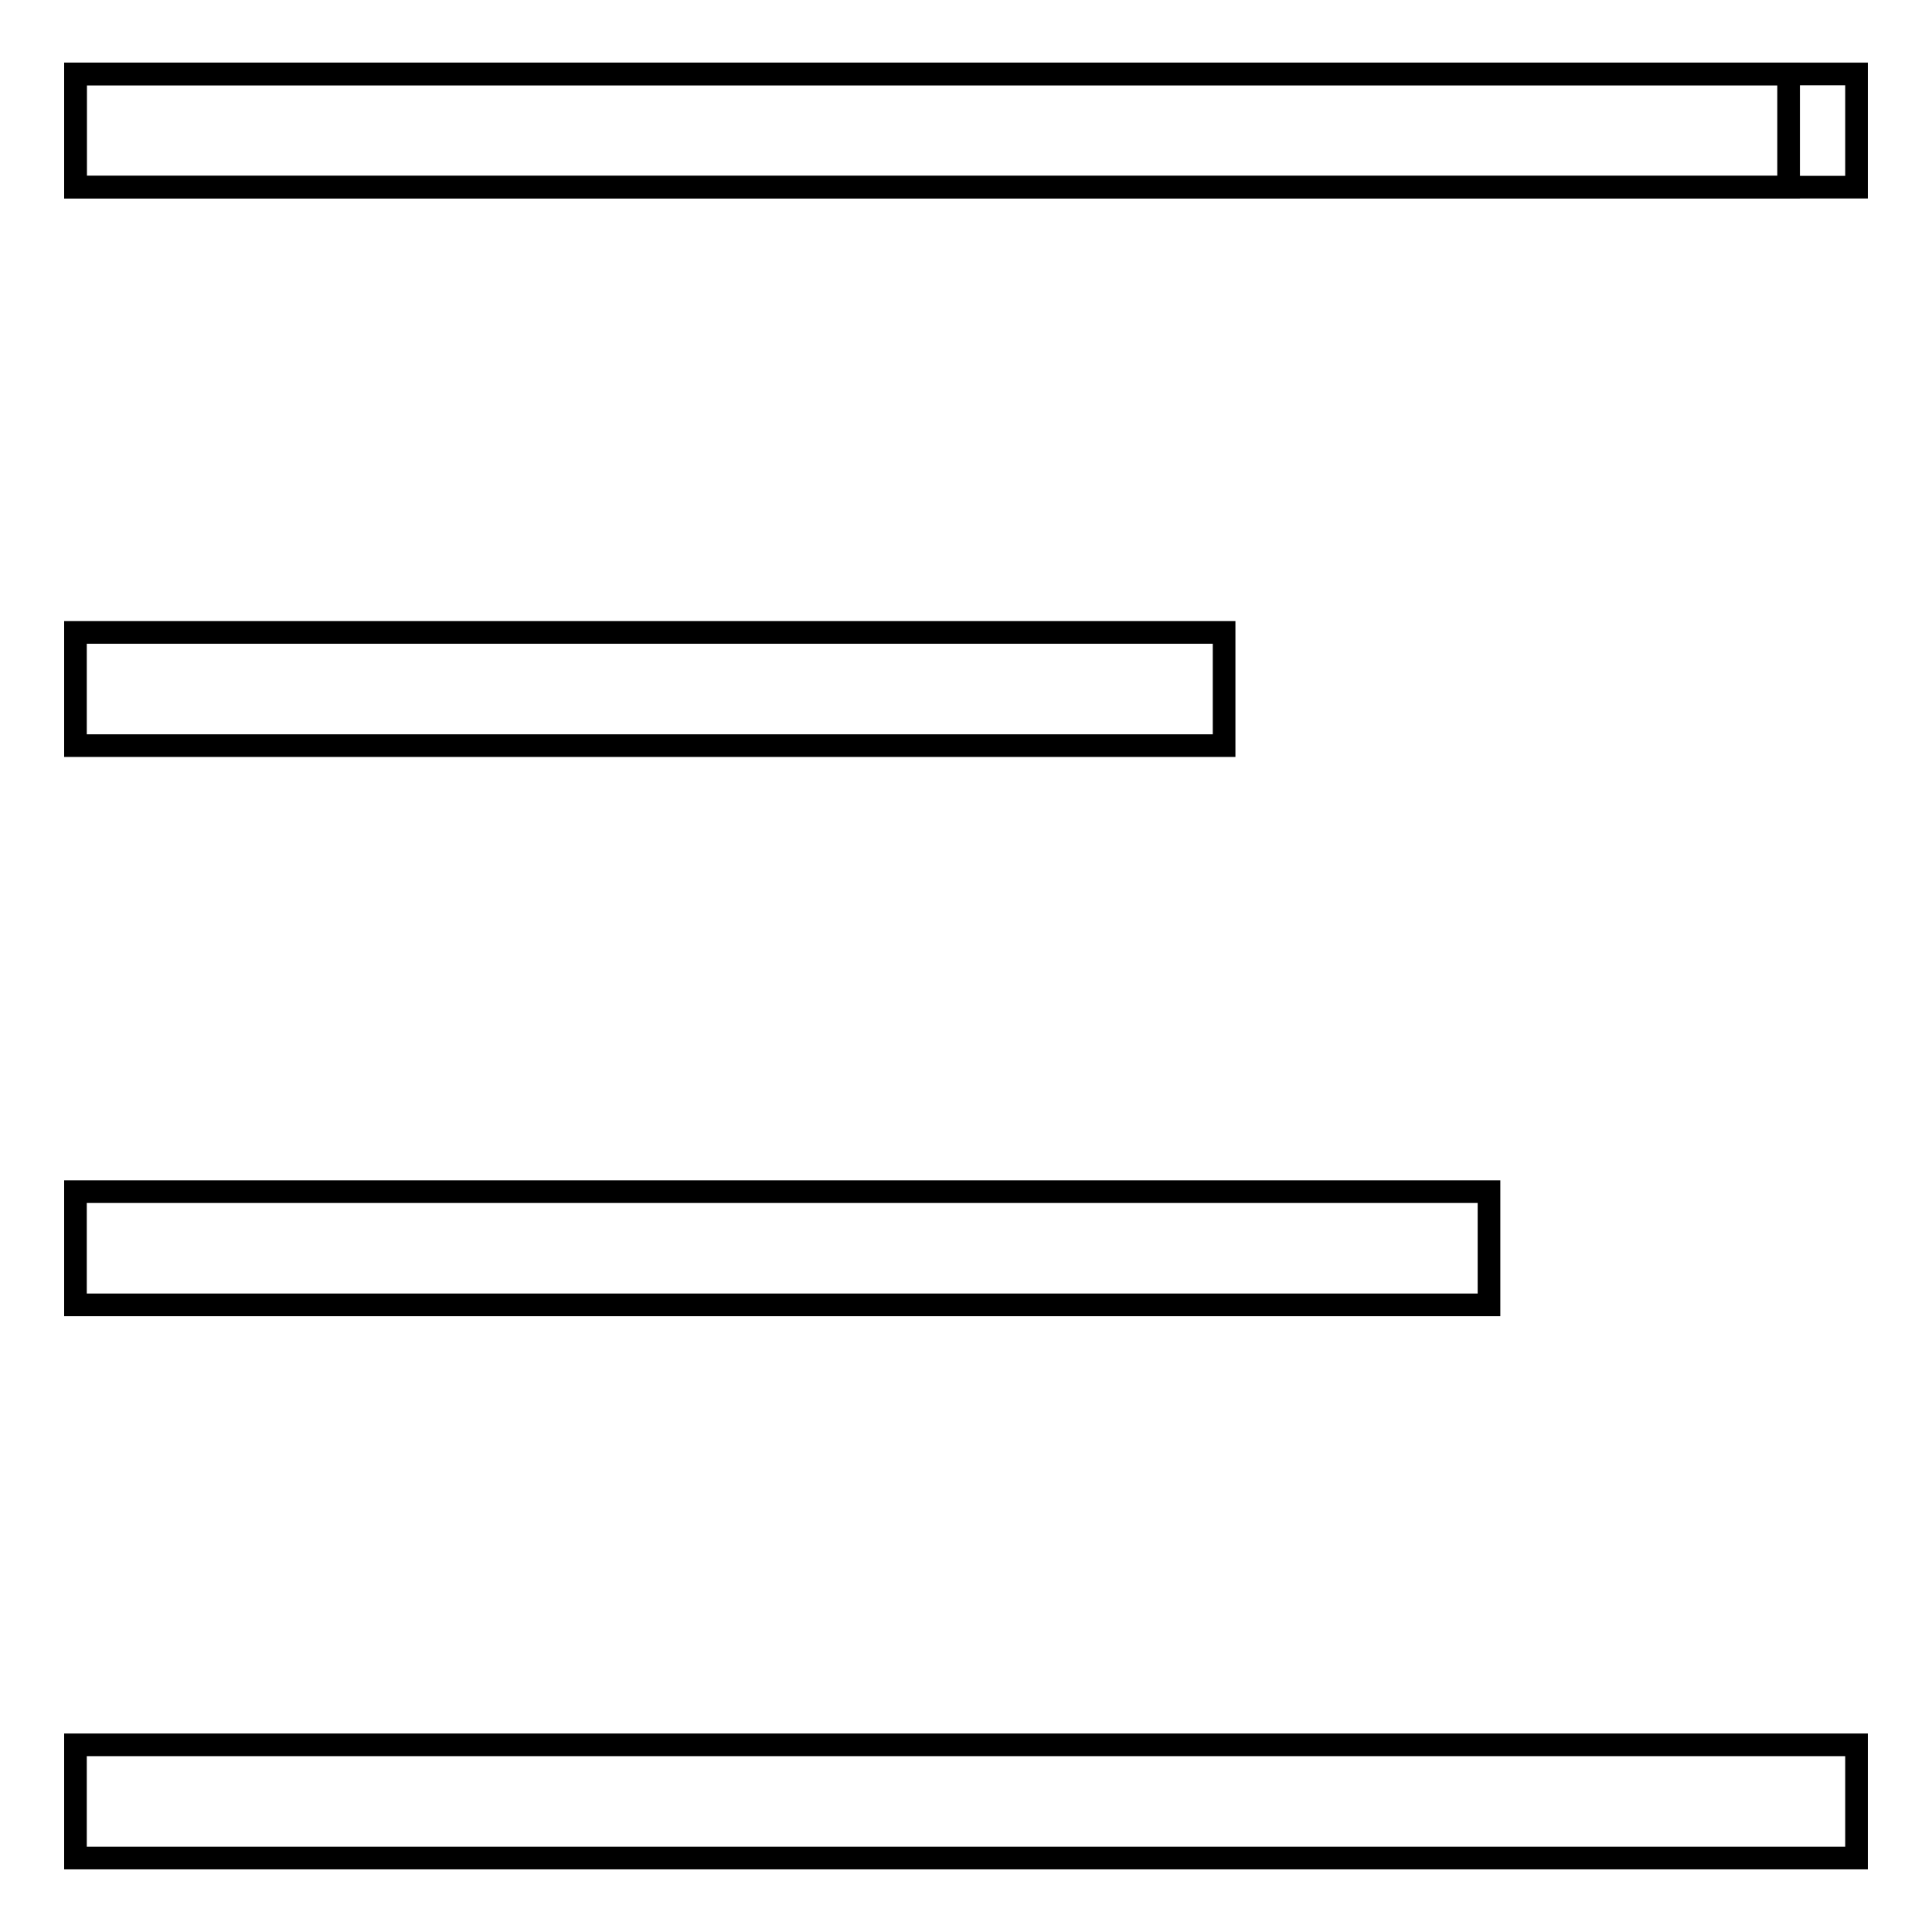
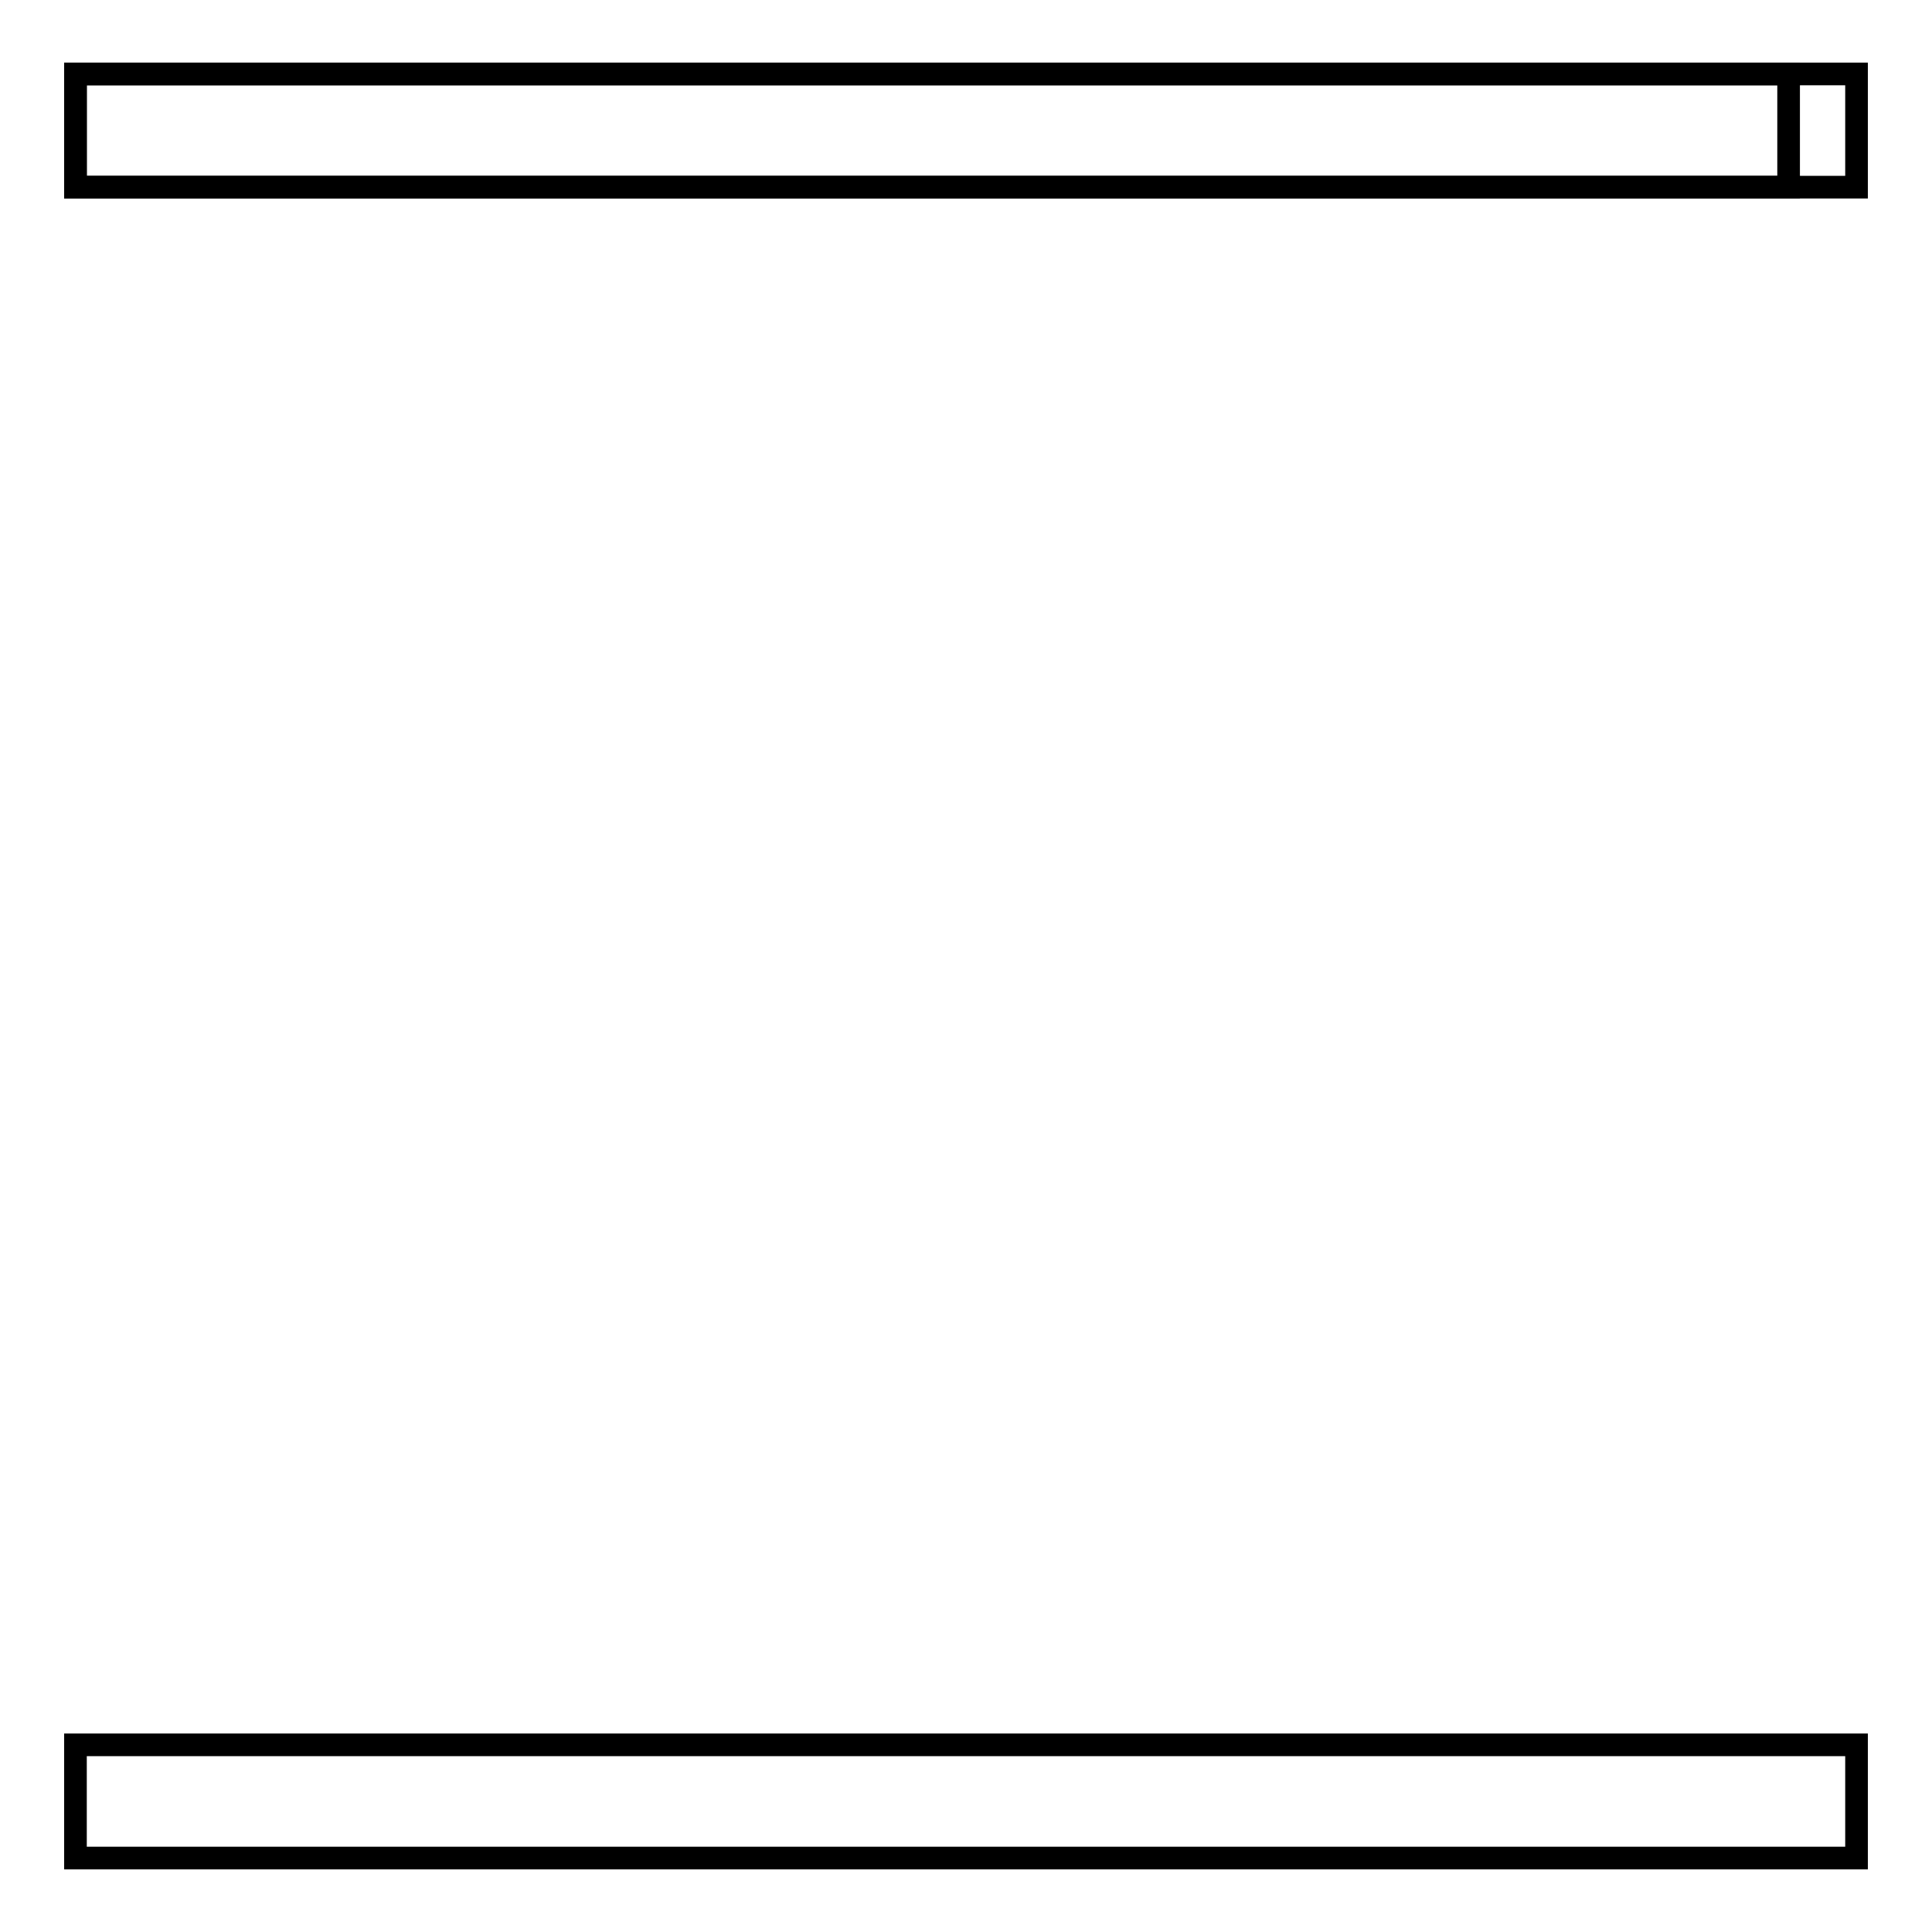
<svg xmlns="http://www.w3.org/2000/svg" version="1.1" x="0px" y="0px" viewBox="0 0 256 256" enable-background="new 0 0 256 256" xml:space="preserve">
  <g>
    <g>
      <path stroke-width="3" fill-opacity="0" stroke="#000000" d="M10,9.8h236v15H10V9.8z" />
      <path stroke-width="3" fill-opacity="0" stroke="#000000" d="M10,231.2h236v15H10V231.2z" />
      <path stroke-width="3" fill-opacity="0" stroke="#000000" d="M10,9.8h227v15H10V9.8z" />
-       <path stroke-width="3" fill-opacity="0" stroke="#000000" d="M10,157.9h187.3v15H10V157.9z" />
-       <path stroke-width="3" fill-opacity="0" stroke="#000000" d="M10,83.8h152.2v15H10V83.8z" />
    </g>
  </g>
</svg>